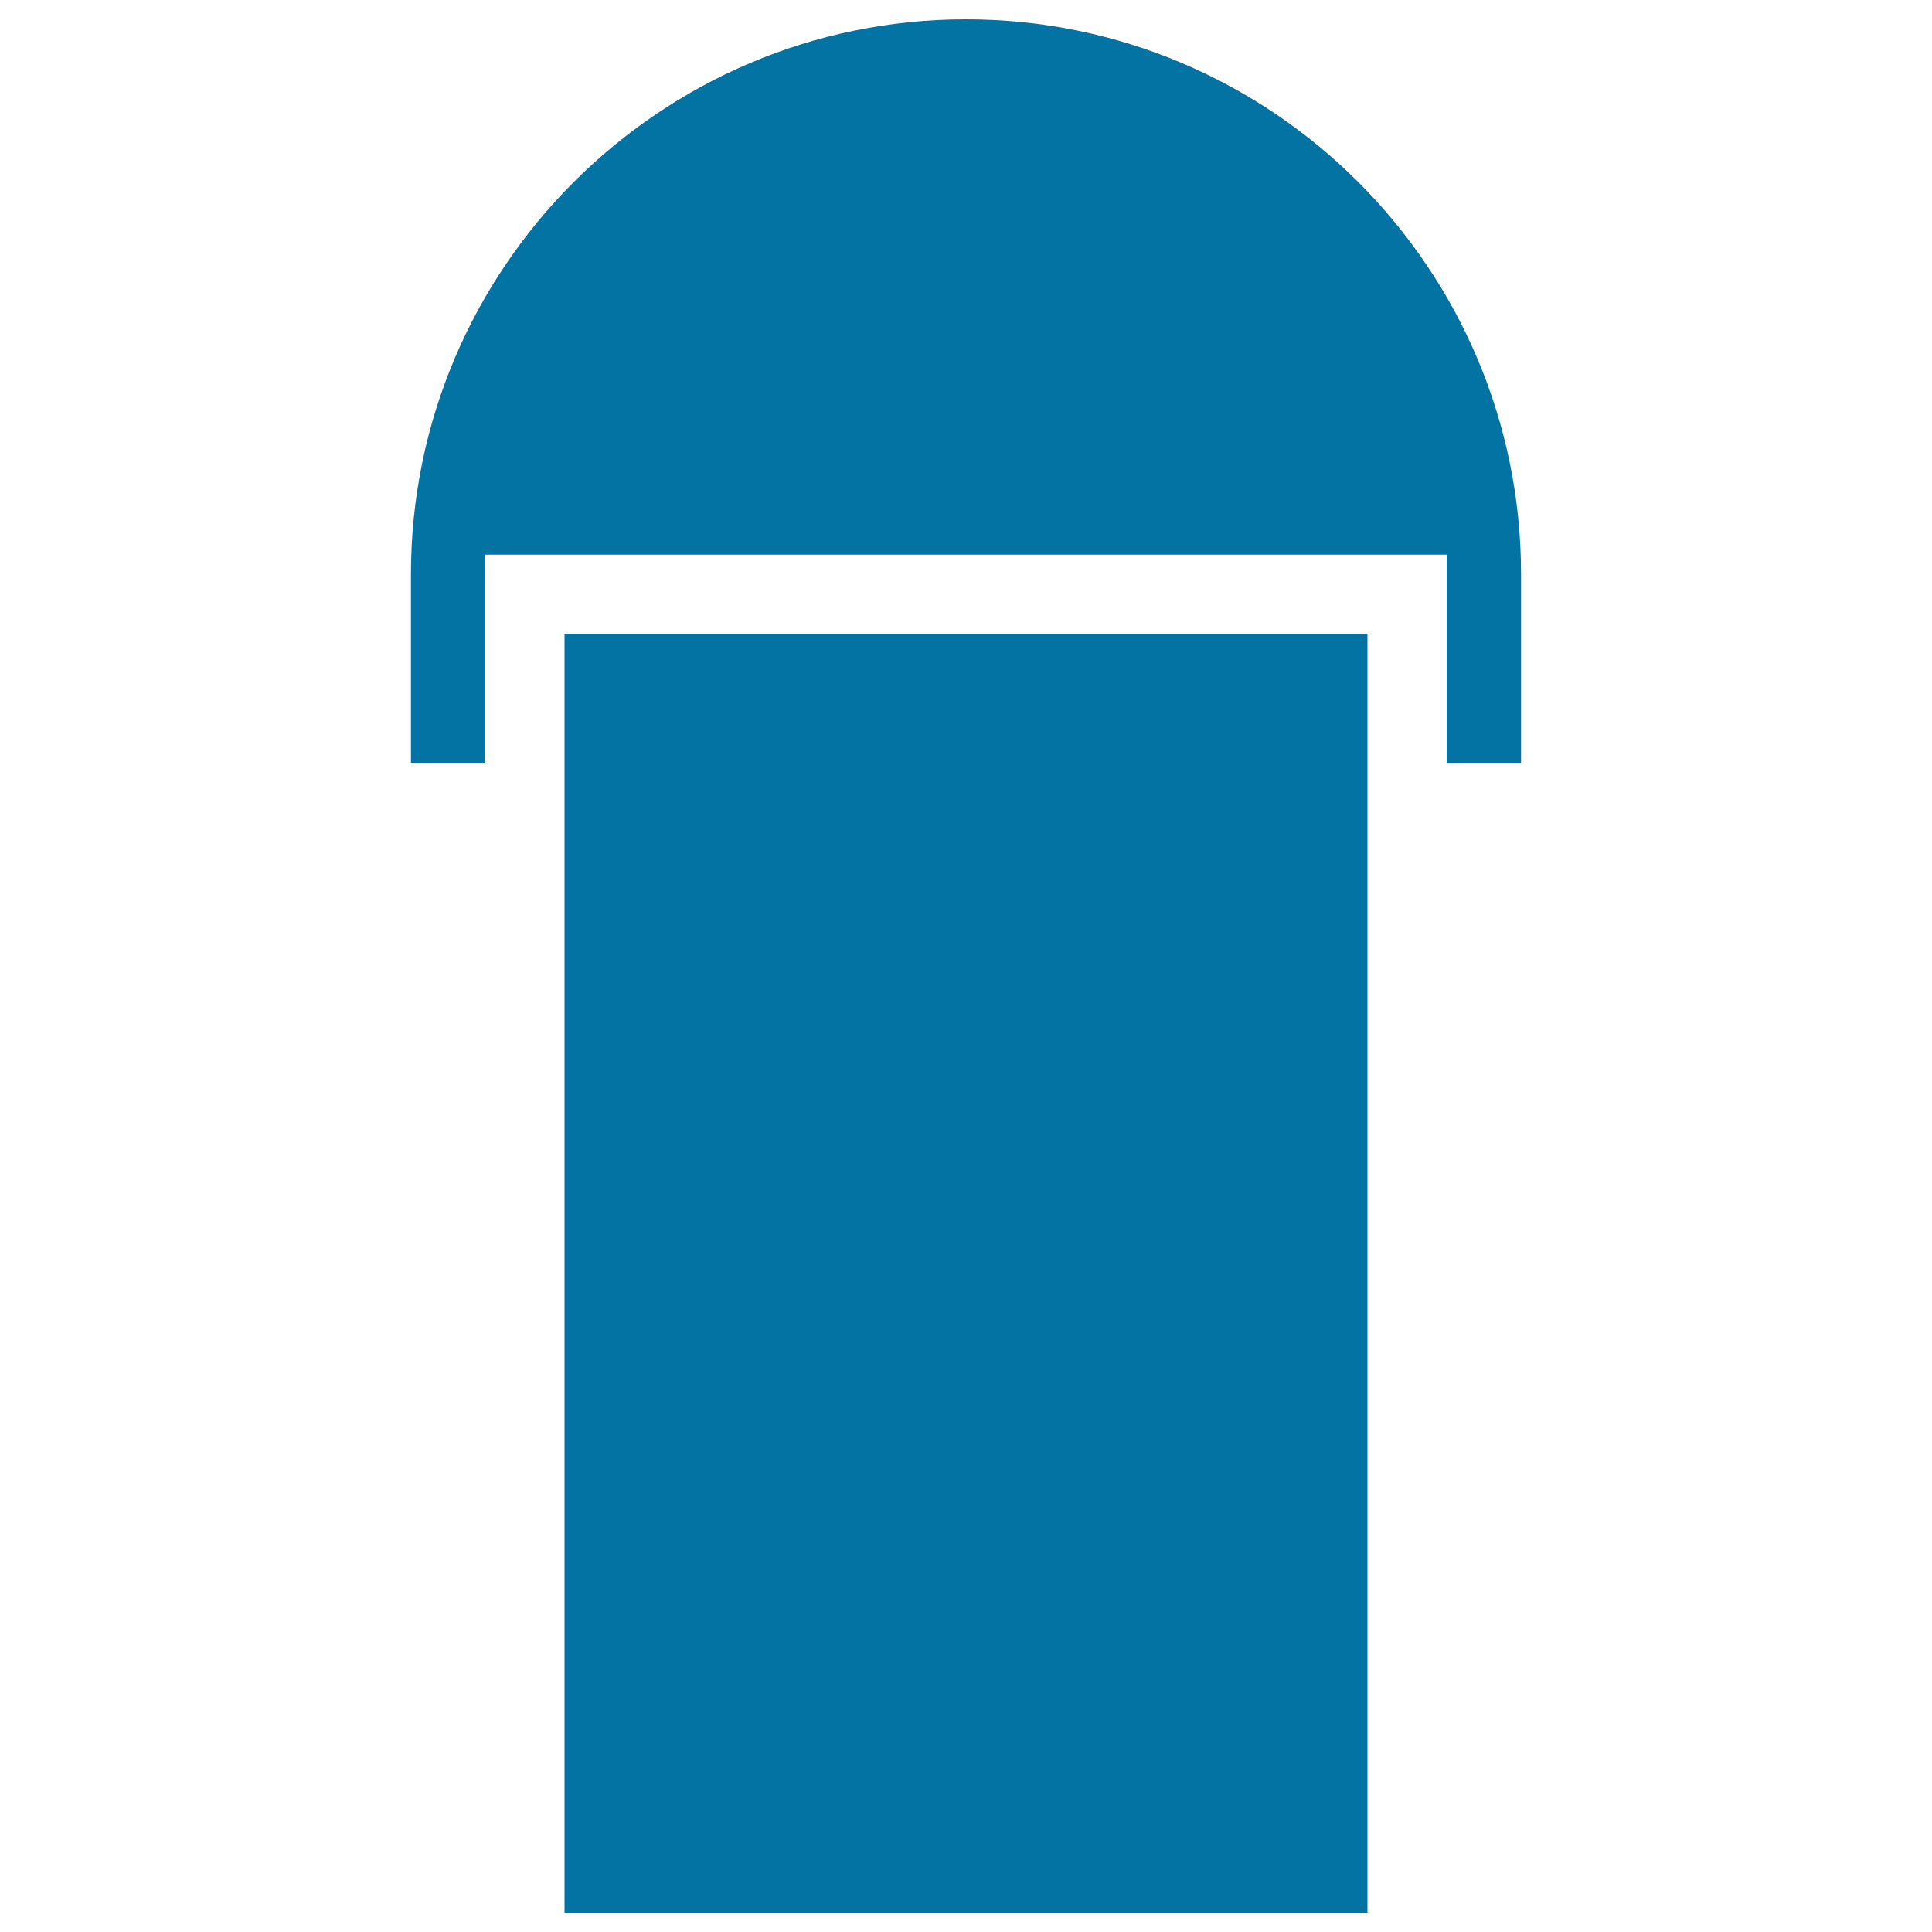
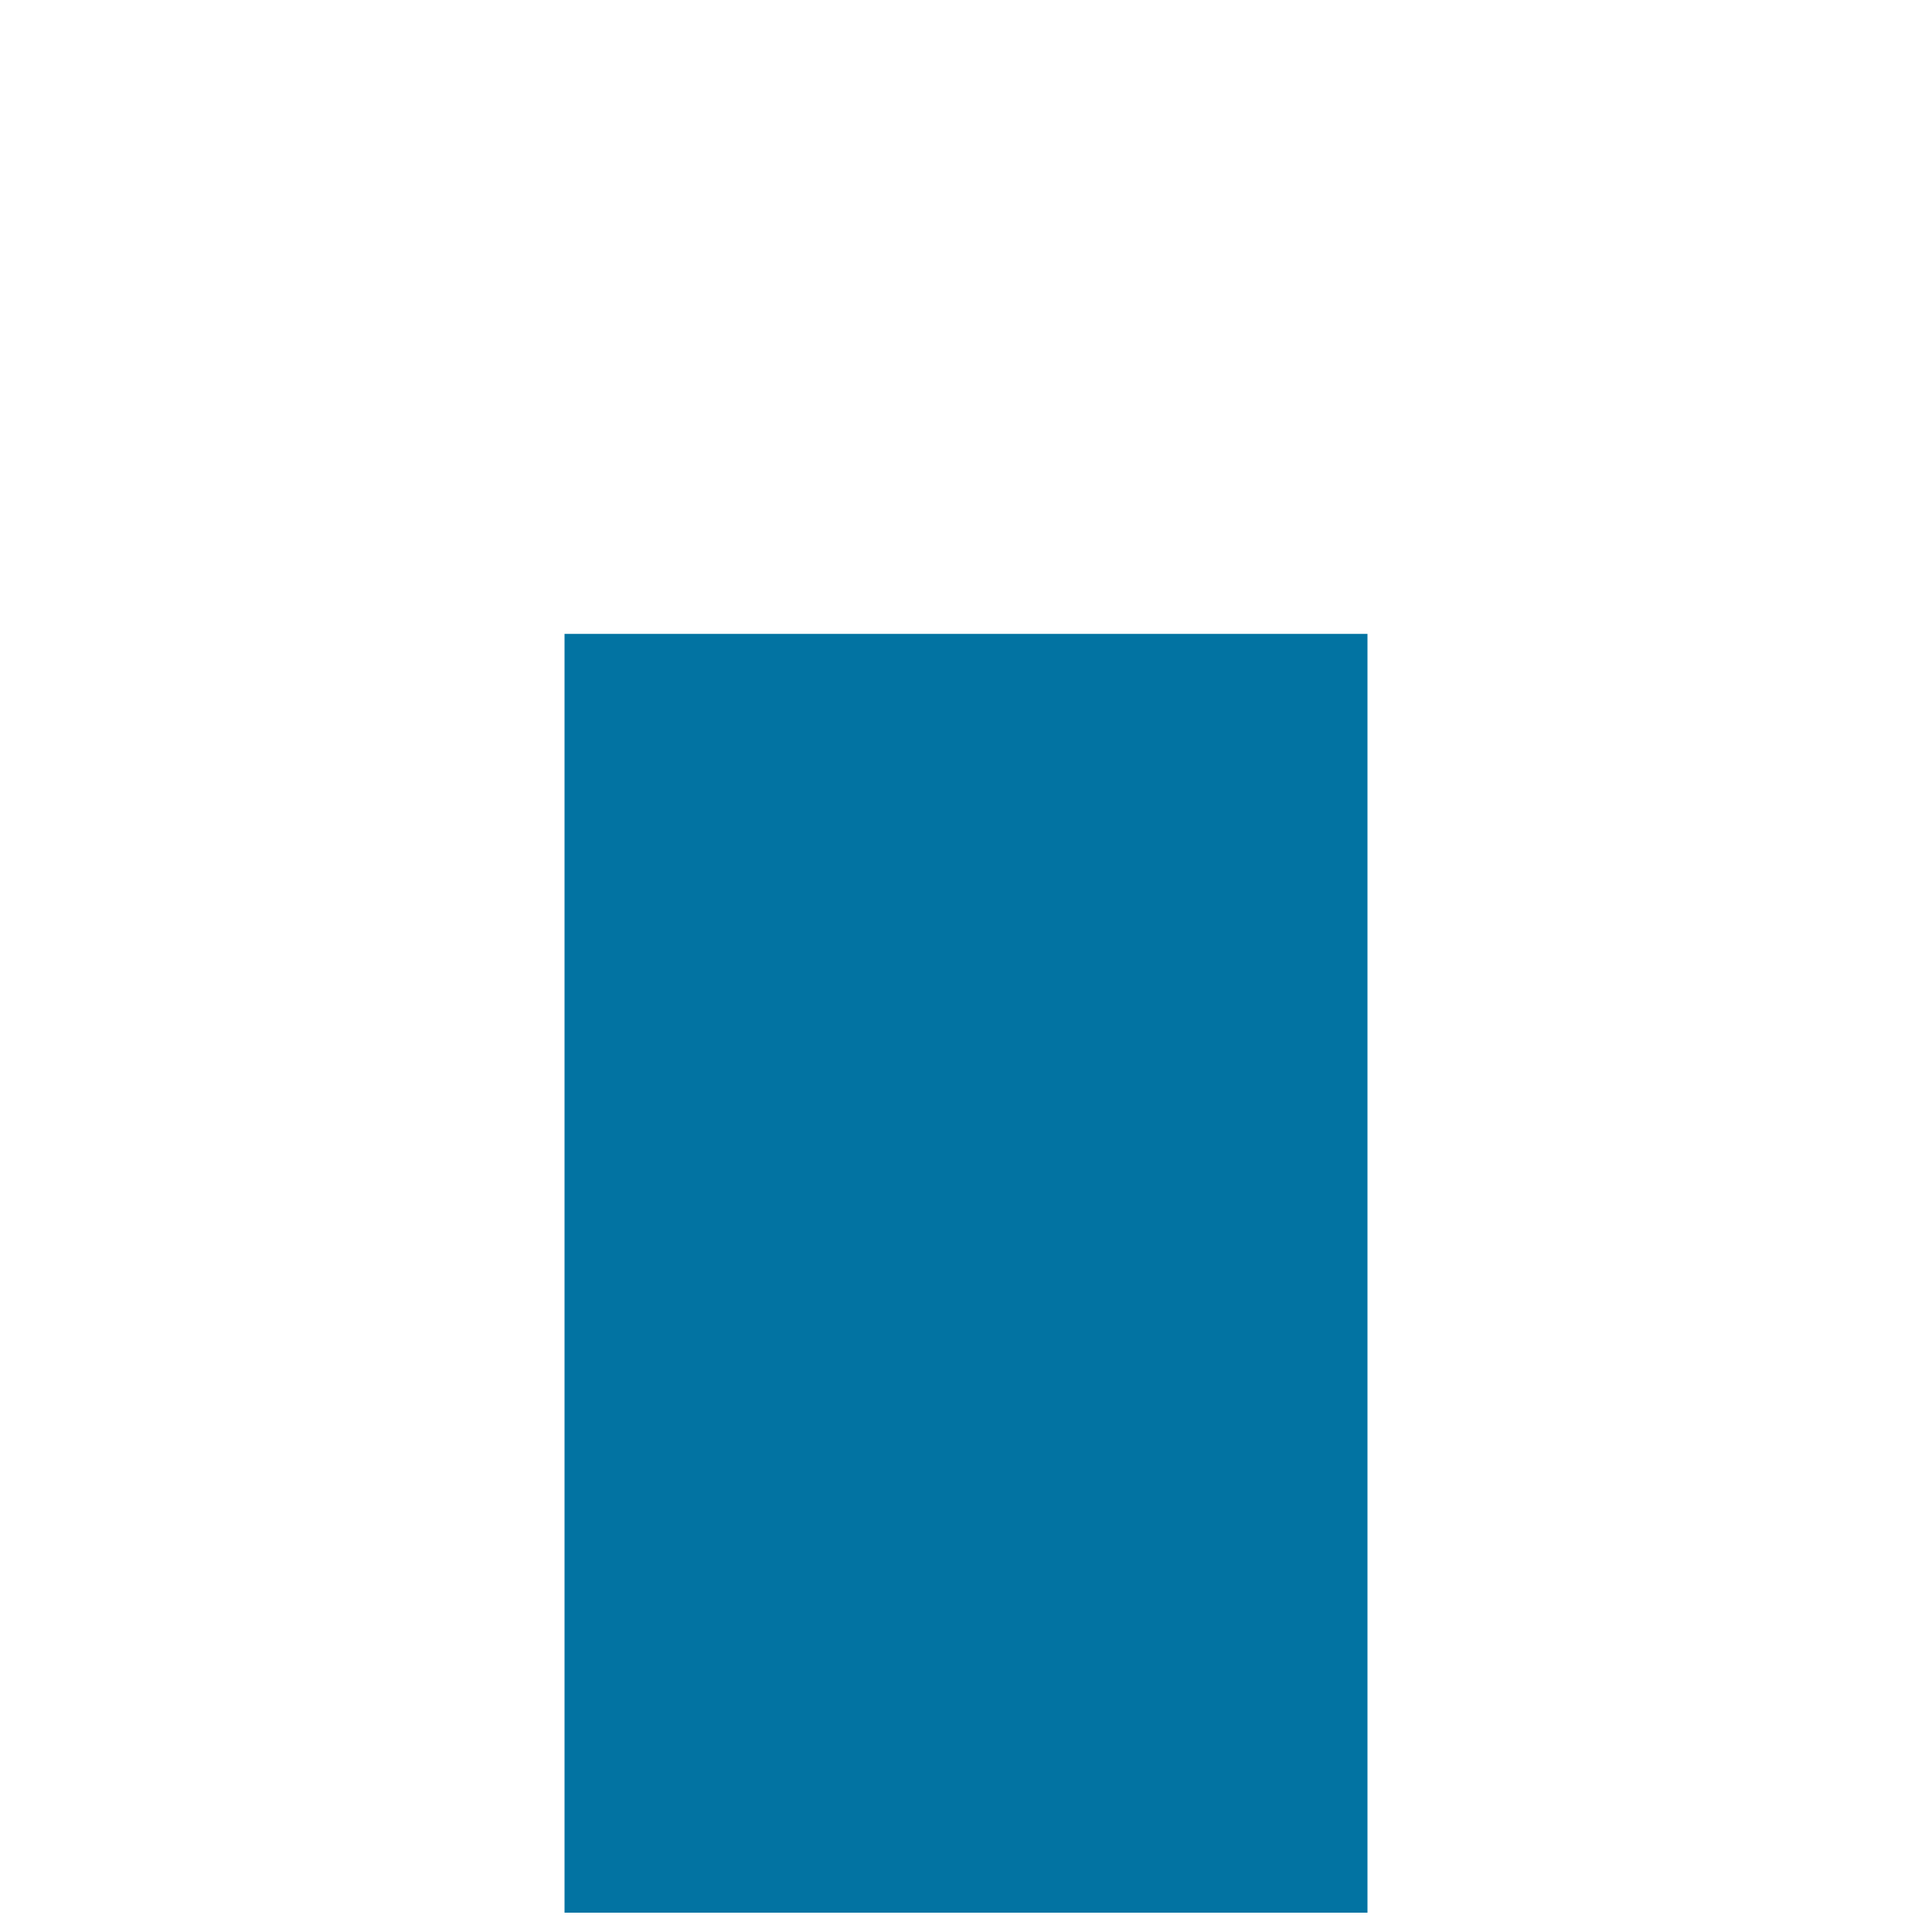
<svg xmlns="http://www.w3.org/2000/svg" viewBox="0 0 1000 1000" style="fill:#0273a2">
  <title>Door With Cover SVG icon</title>
  <g>
    <polygon points="707.8,990 292.2,990 292.2,435.9 292.2,328.1 707.8,328.1 707.8,435.9 " />
-     <path d="M787.3,394.8h-38.5V287.1H251.2v107.7h-38.5v-97.5C212.7,138.9,341.6,10,500,10c158.4,0,287.3,128.9,287.3,287.3V394.8z" />
  </g>
</svg>